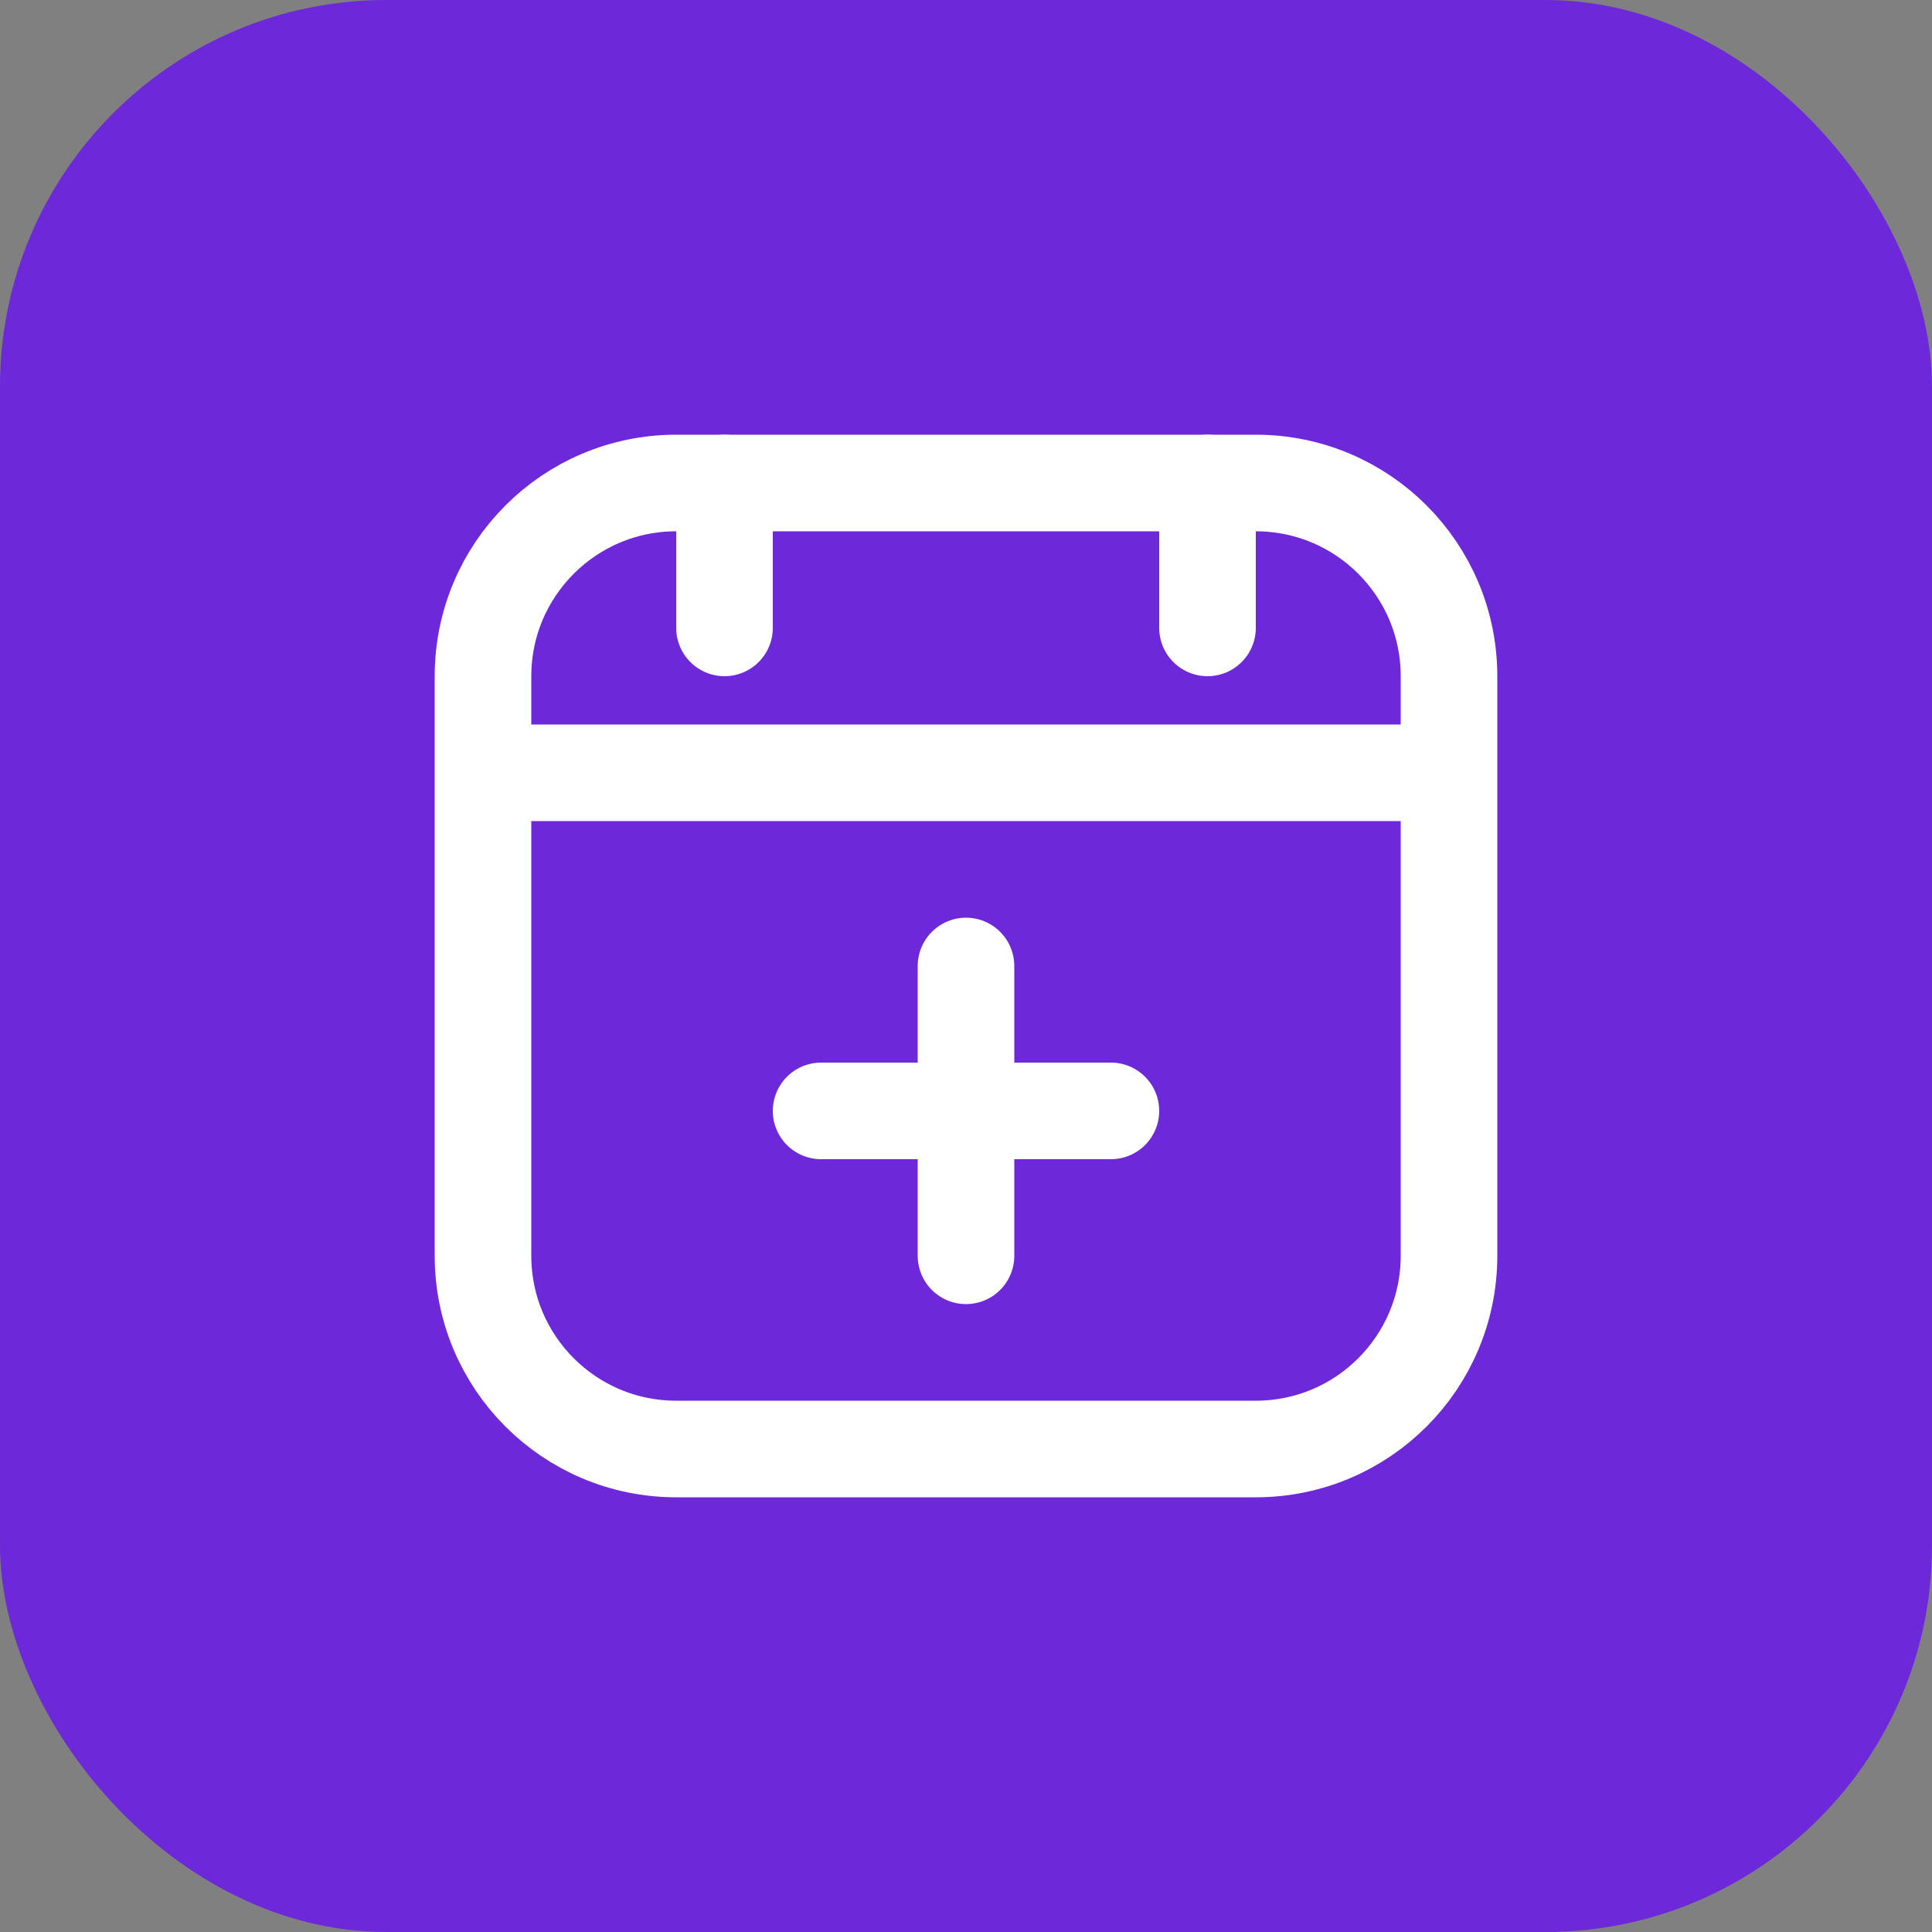
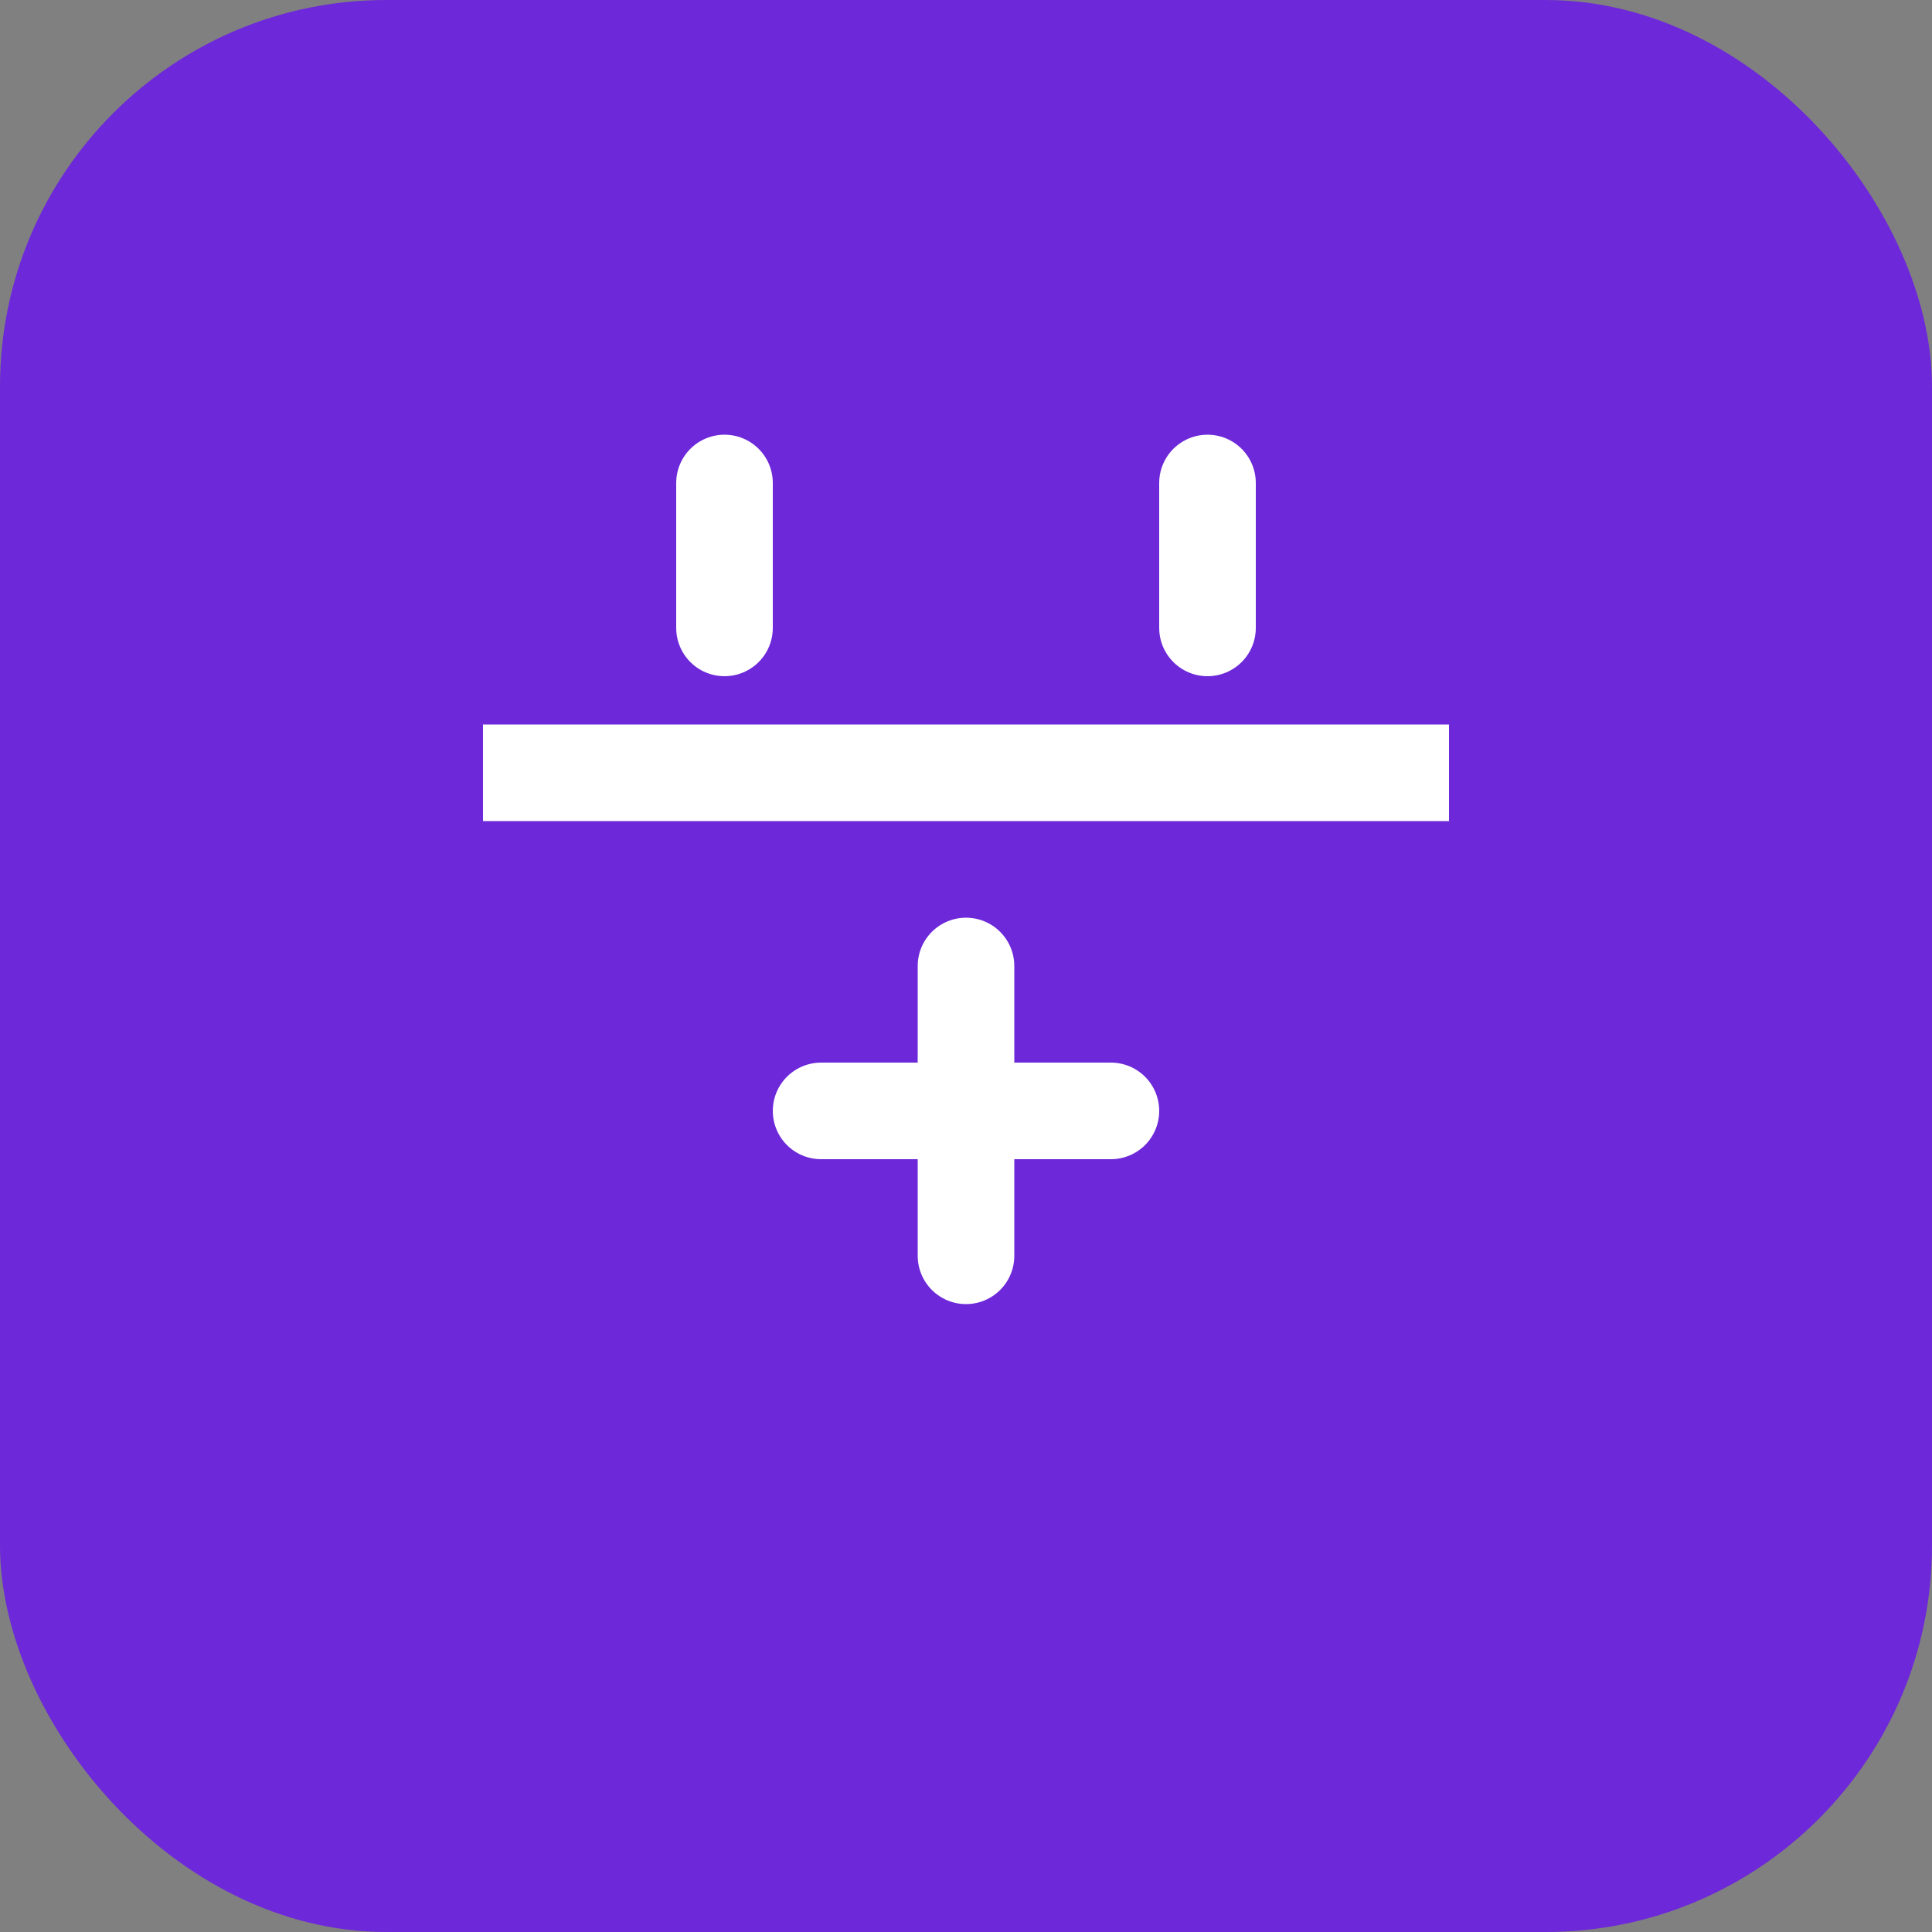
<svg xmlns="http://www.w3.org/2000/svg" width="40" height="40" viewBox="0 0 40 40" fill="none">
  <rect x="0" y="0" width="40" height="40" fill="#808080" stroke="none" />
  <rect width="40" height="40" rx="8" fill="#6D28D9" />
-   <path d="M10 14C10 11.791 11.791 10 14 10H26C28.209 10 30 11.791 30 14V26C30 28.209 28.209 30 26 30H14C11.791 30 10 28.209 10 26V14Z" stroke="white" stroke-width="2" />
  <path d="M10 16H30" stroke="white" stroke-width="2" />
  <path d="M15 13V10" stroke="white" stroke-width="2" stroke-linecap="round" />
  <path d="M25 13V10" stroke="white" stroke-width="2" stroke-linecap="round" />
  <path d="M20 20L20 26" stroke="white" stroke-width="2" stroke-linecap="round" />
  <path d="M23 23L17 23" stroke="white" stroke-width="2" stroke-linecap="round" />
</svg>